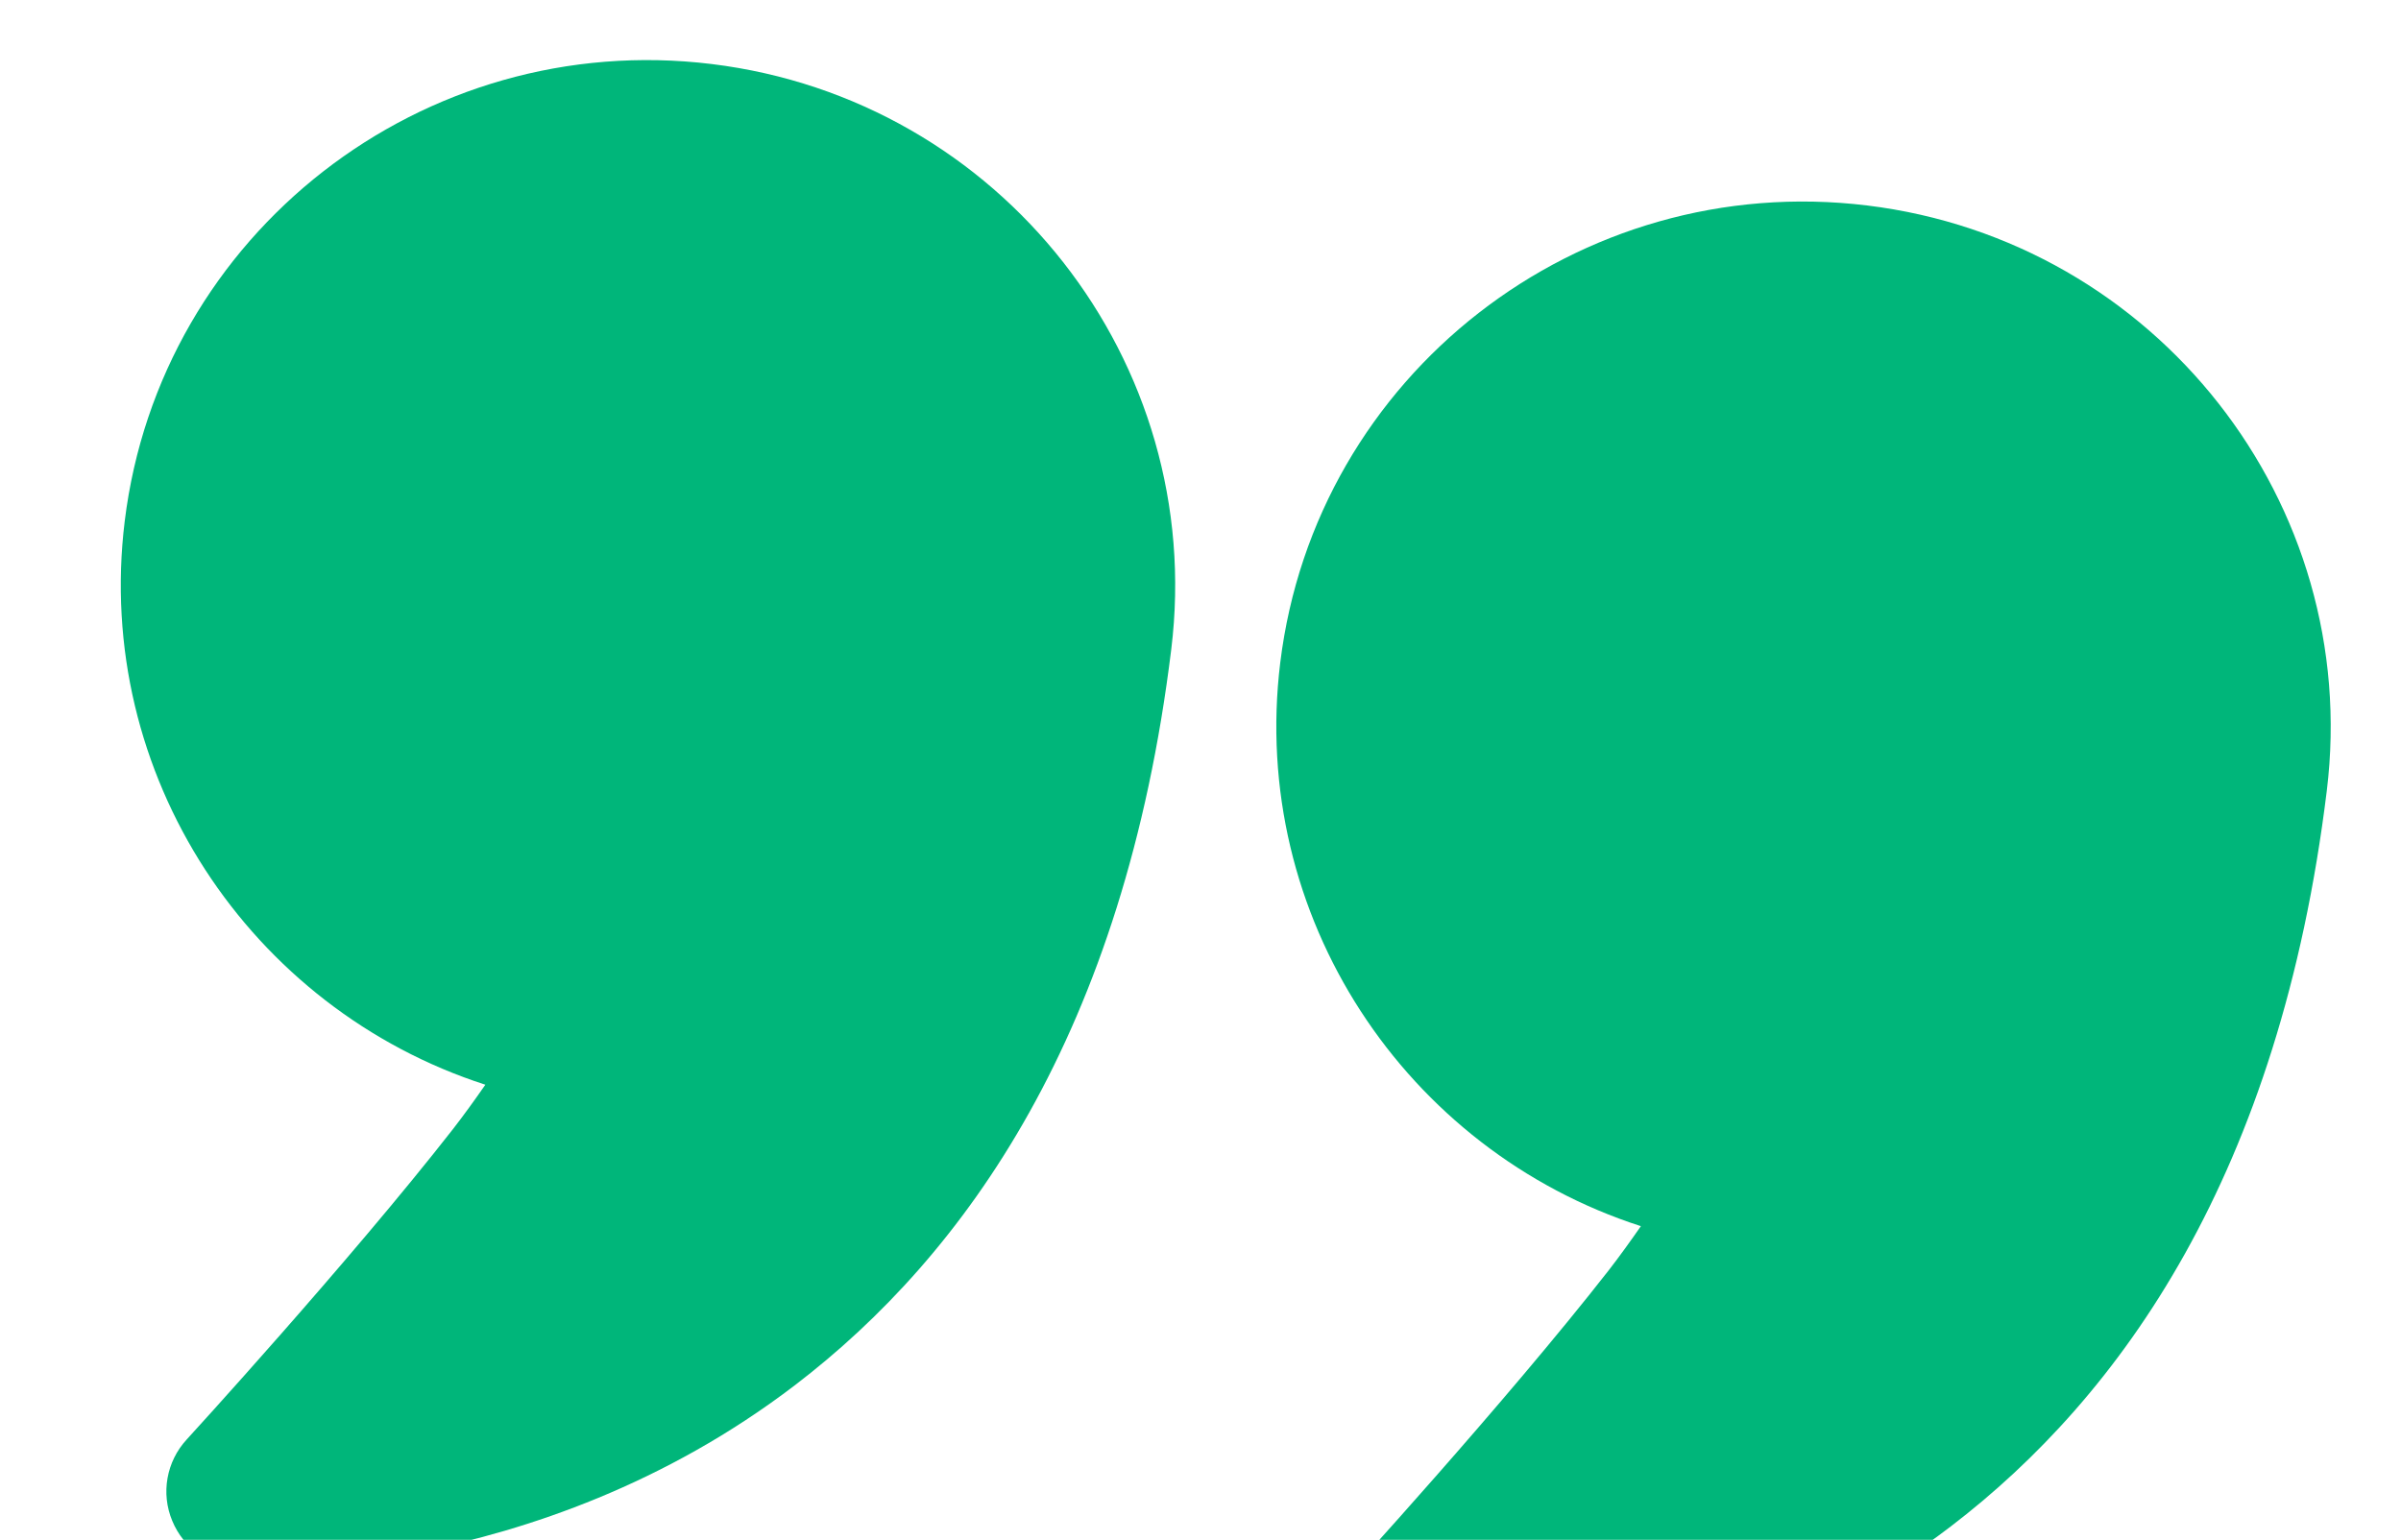
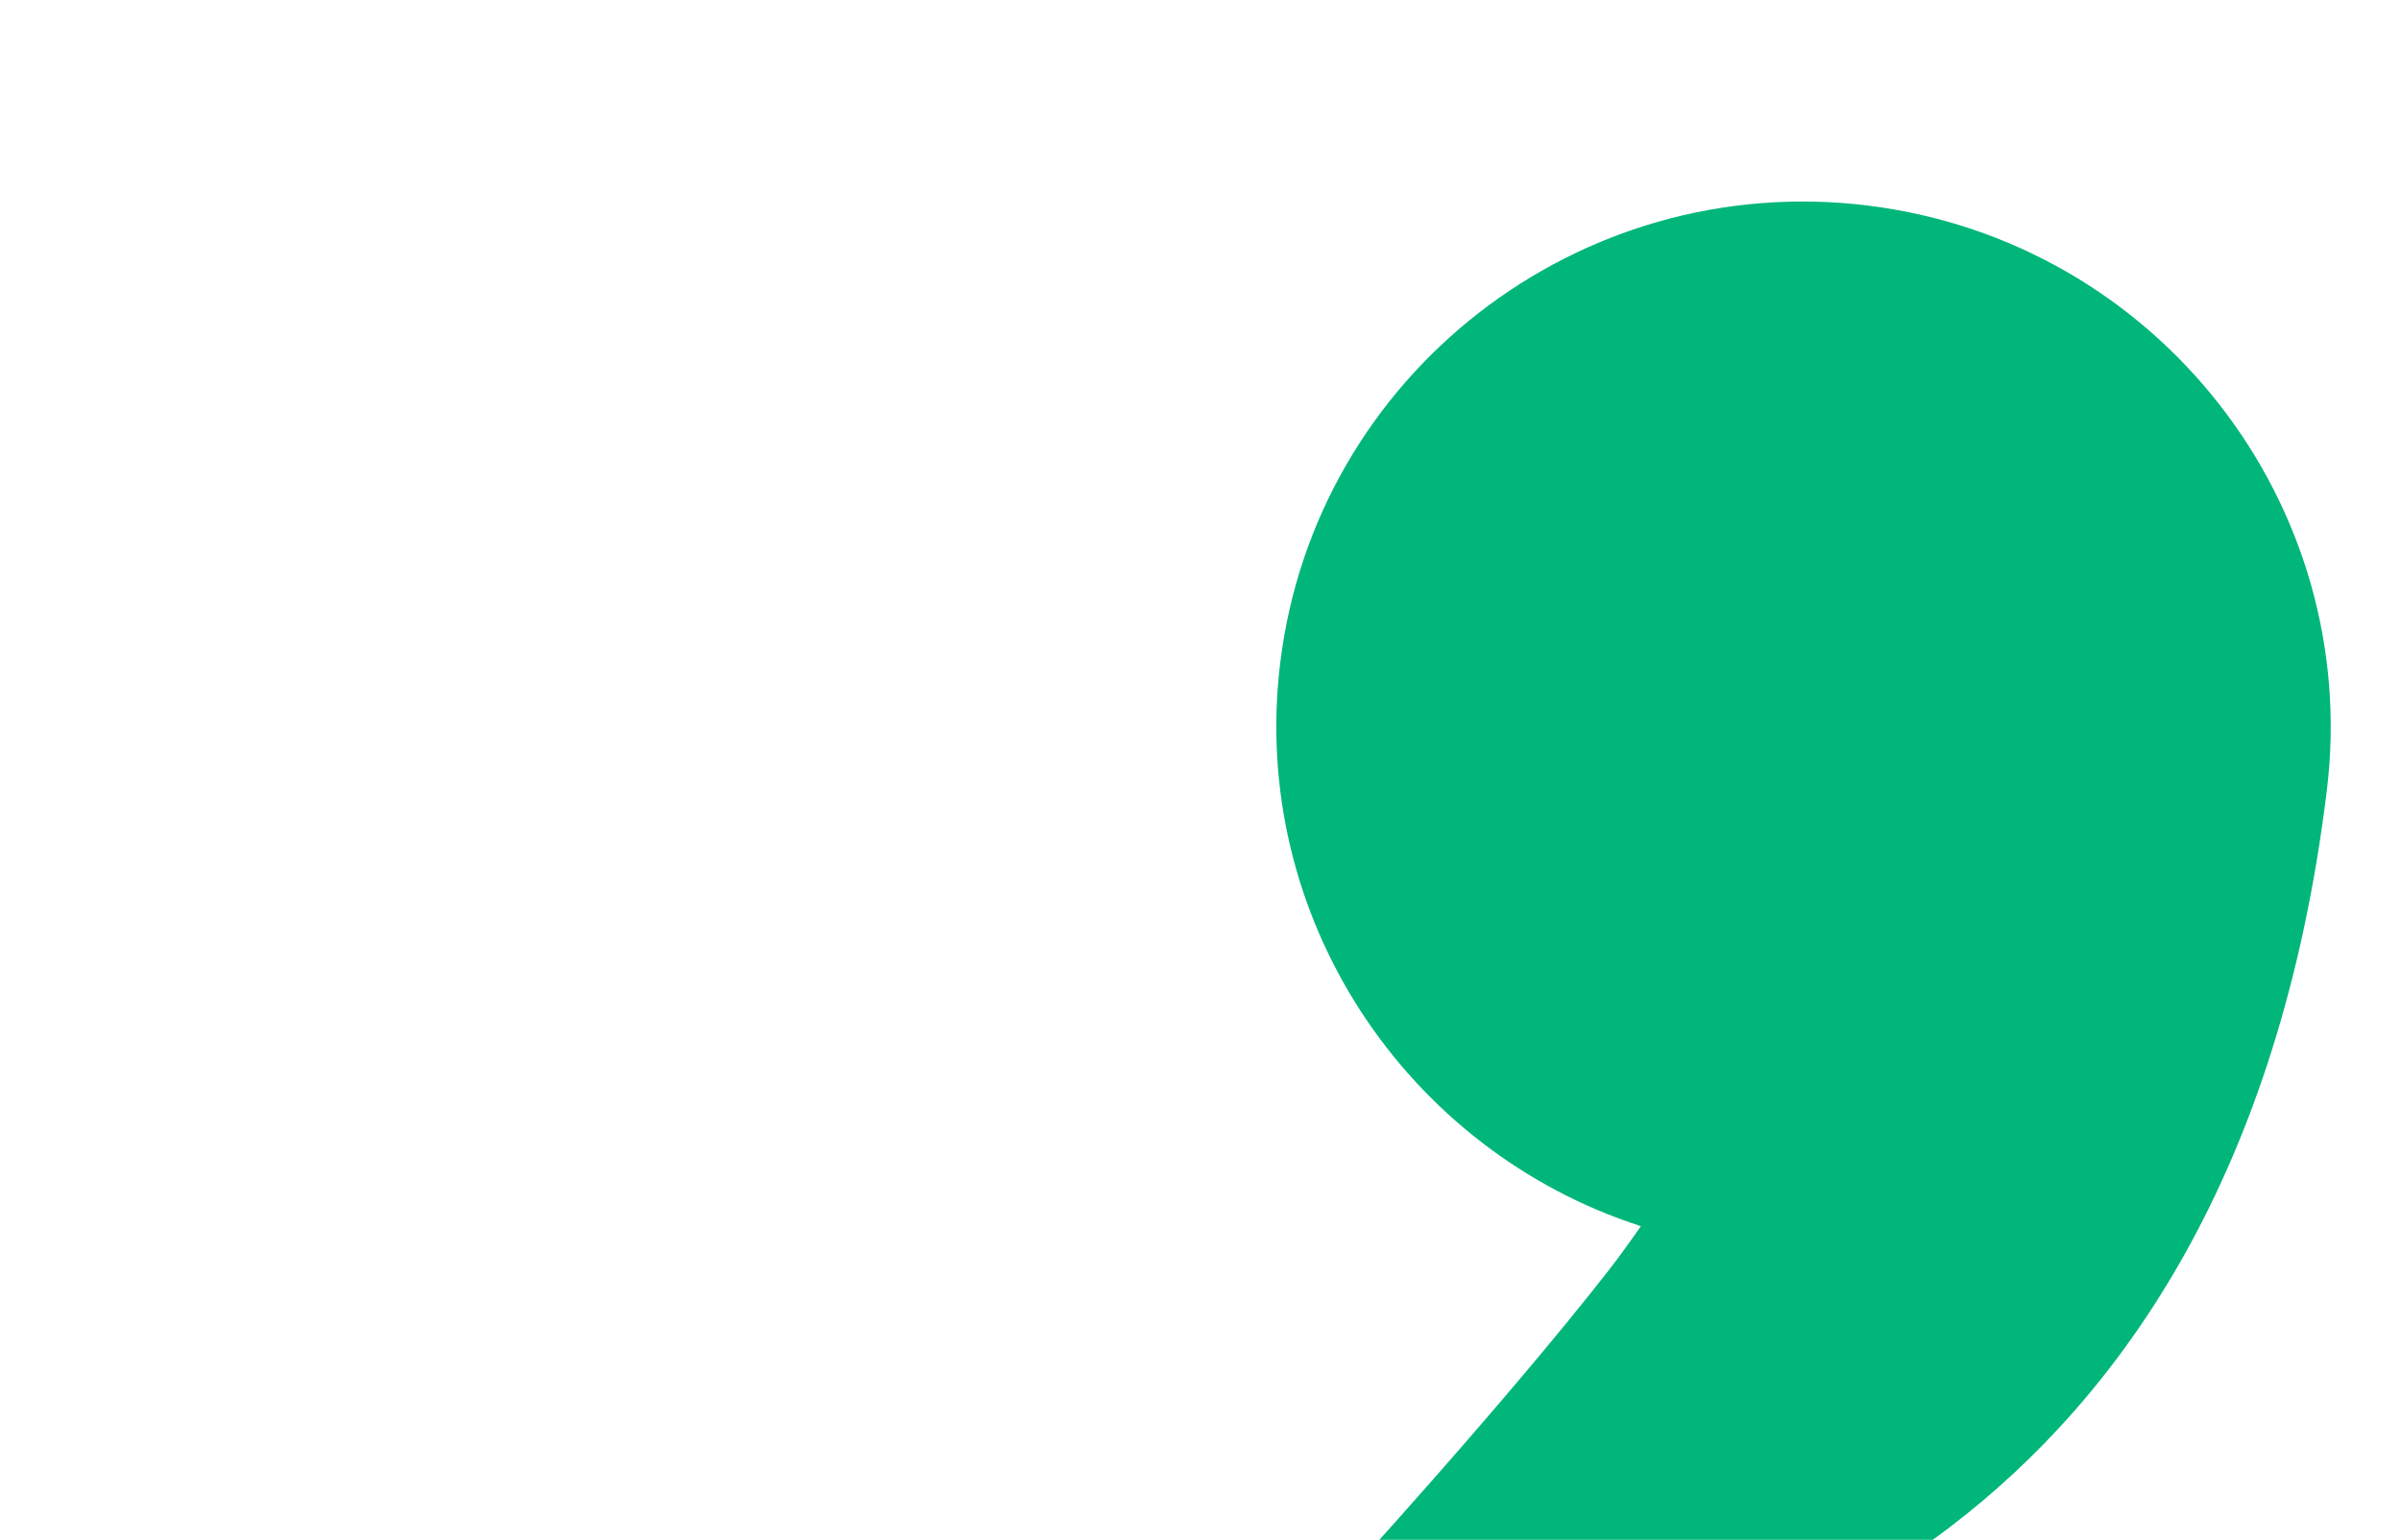
<svg xmlns="http://www.w3.org/2000/svg" width="159" height="102" viewBox="0 0 159 102" fill="none">
  <g id="Icon">
-     <path id="Vector" fill-rule="evenodd" clip-rule="evenodd" d="M32.141 71.855C16.552 66.819 6.202 51.325 8.259 34.526C10.592 15.469 28.012 1.901 47.139 4.243C66.266 6.585 79.898 23.955 77.564 43.012C74.455 68.408 63.937 83.129 52.65 91.754C35.371 104.962 15.887 103.907 15.887 103.907C13.902 103.808 12.16 102.573 11.407 100.745C10.645 98.923 11.02 96.822 12.354 95.367C12.354 95.367 23.115 83.611 30.006 74.783C30.726 73.856 31.464 72.829 32.141 71.855Z" fill="#00B67A" />
    <path id="Vector_2" fill-rule="evenodd" clip-rule="evenodd" d="M108.663 81.225C93.074 76.189 82.724 60.696 84.781 43.896C87.115 24.839 104.534 11.271 123.661 13.613C142.789 15.955 156.42 33.325 154.086 52.382C150.977 77.778 140.459 92.499 129.172 101.125C111.893 114.332 92.409 113.277 92.409 113.277C90.424 113.178 88.683 111.943 87.929 110.115C87.174 108.294 87.542 106.192 88.876 104.737C88.876 104.737 99.637 92.981 106.529 84.154C107.248 83.227 107.986 82.199 108.663 81.225Z" fill="#00B67A" />
  </g>
</svg>